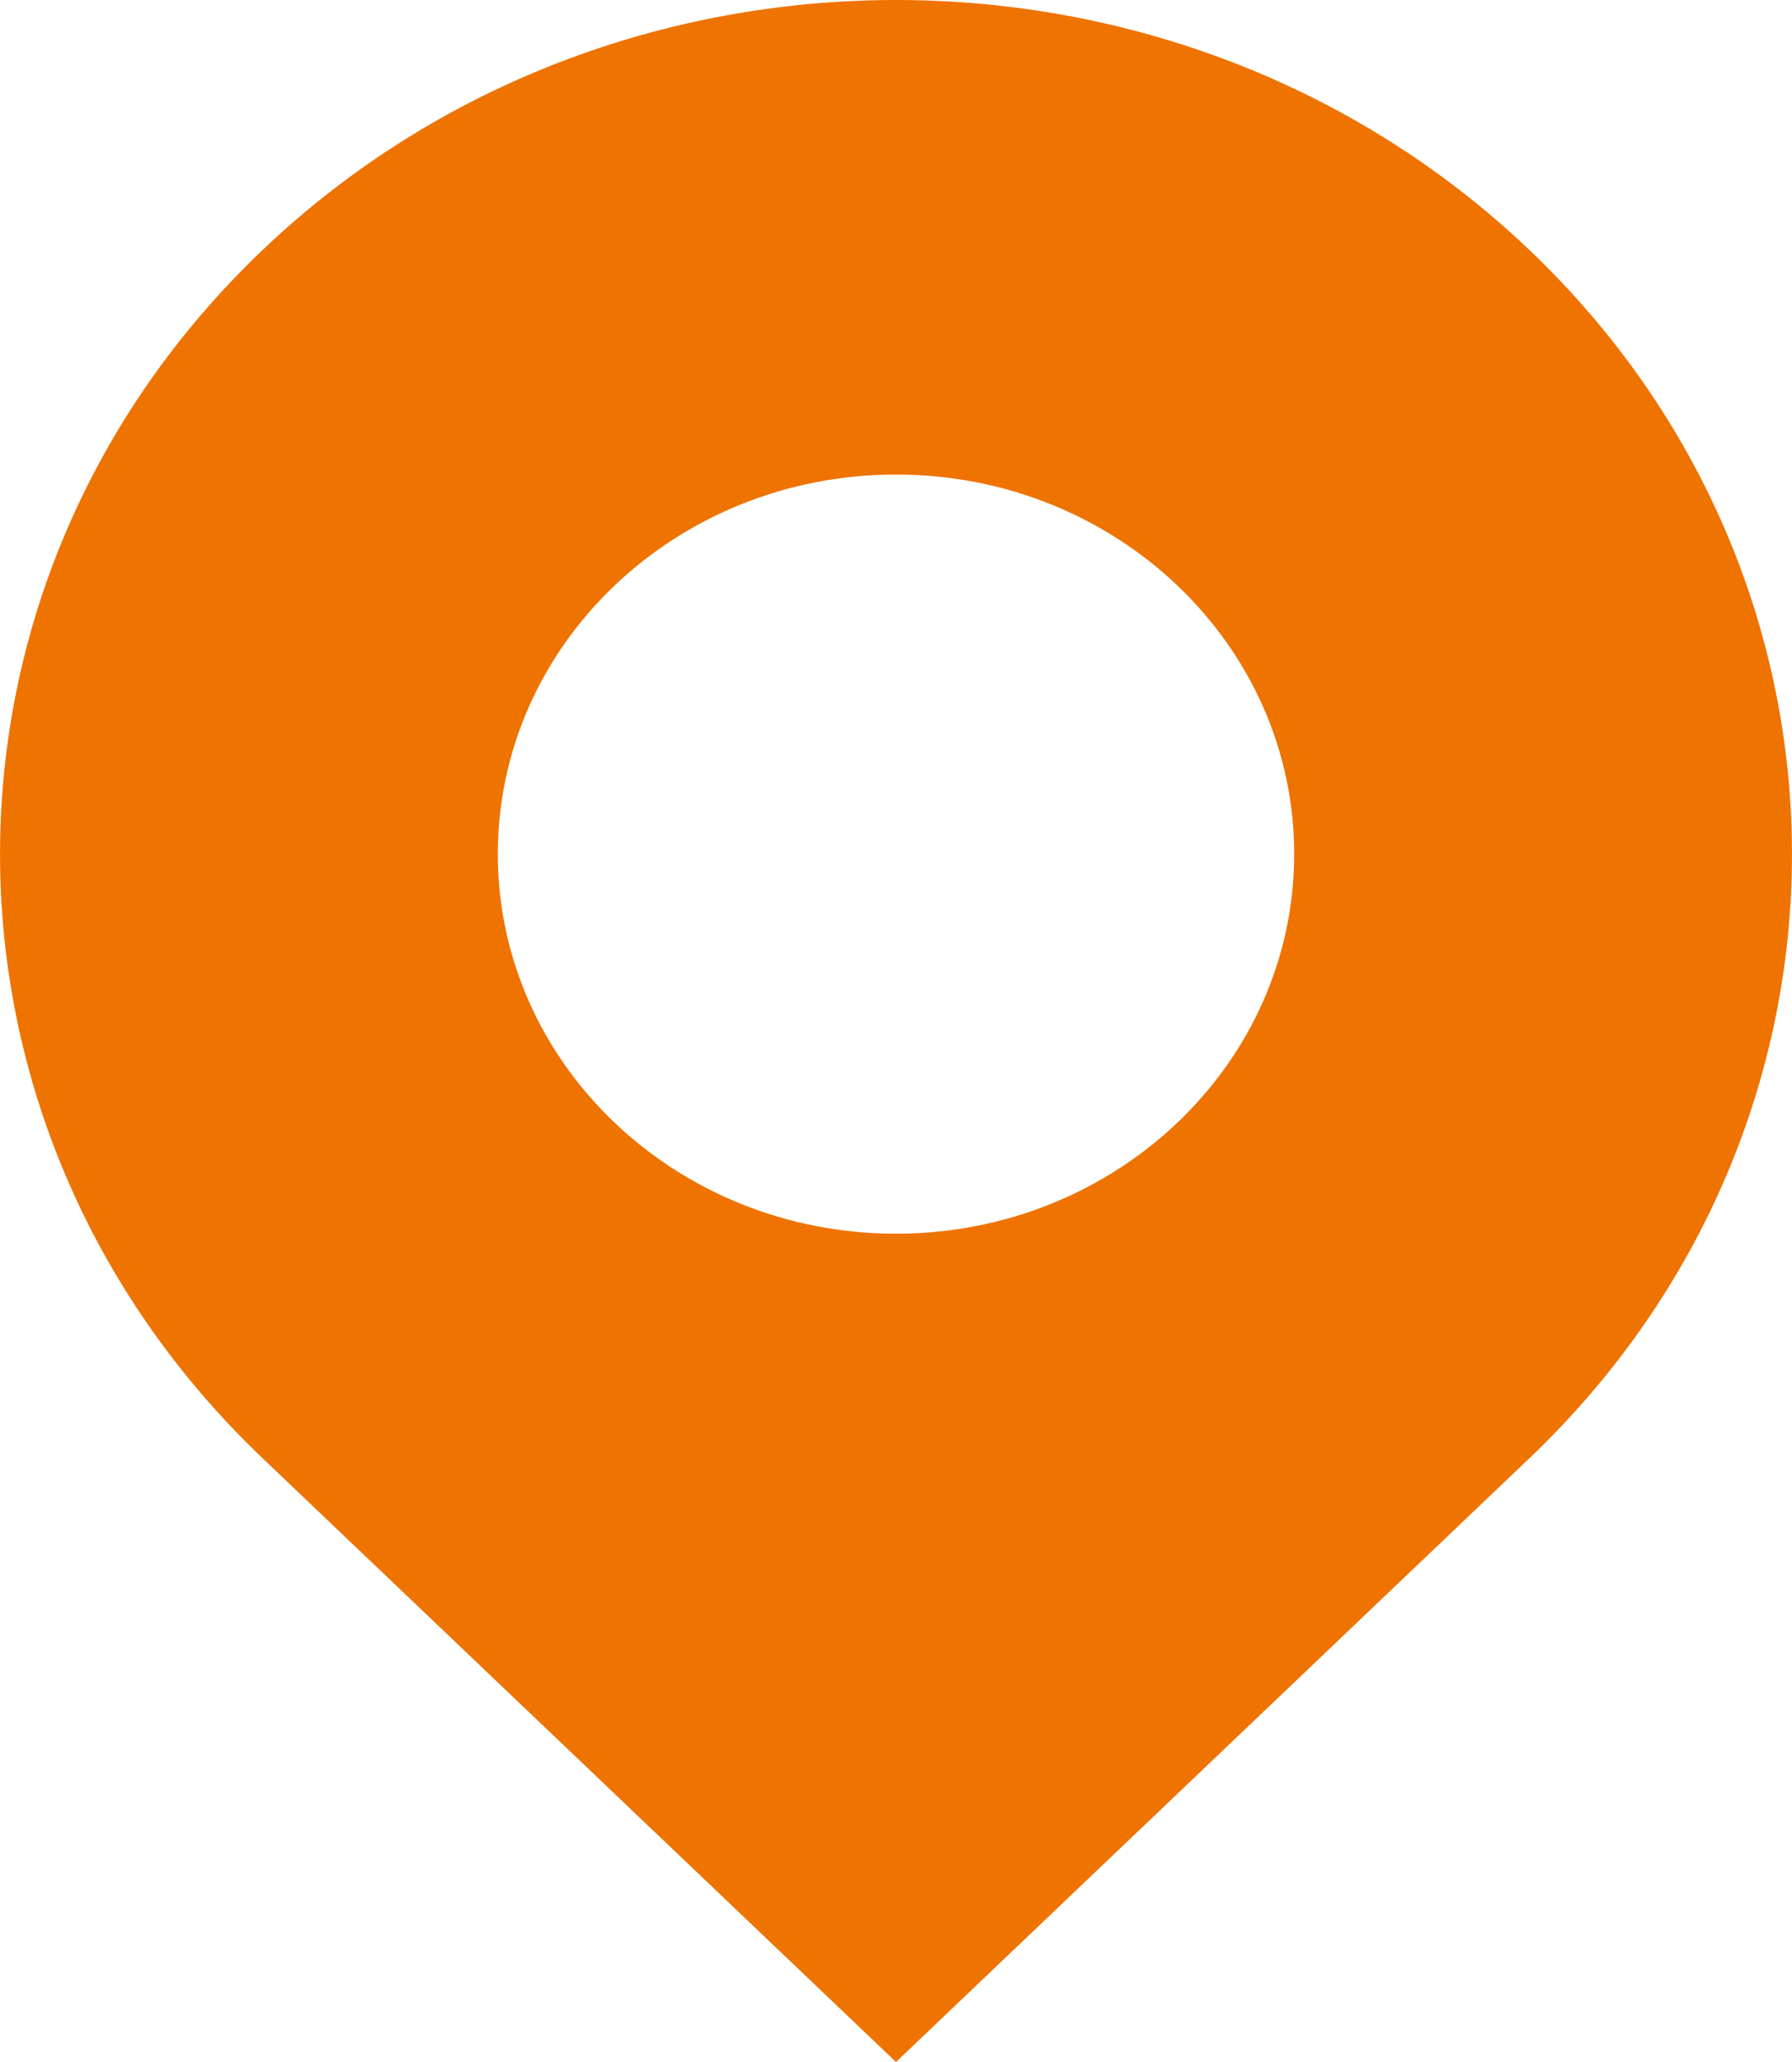
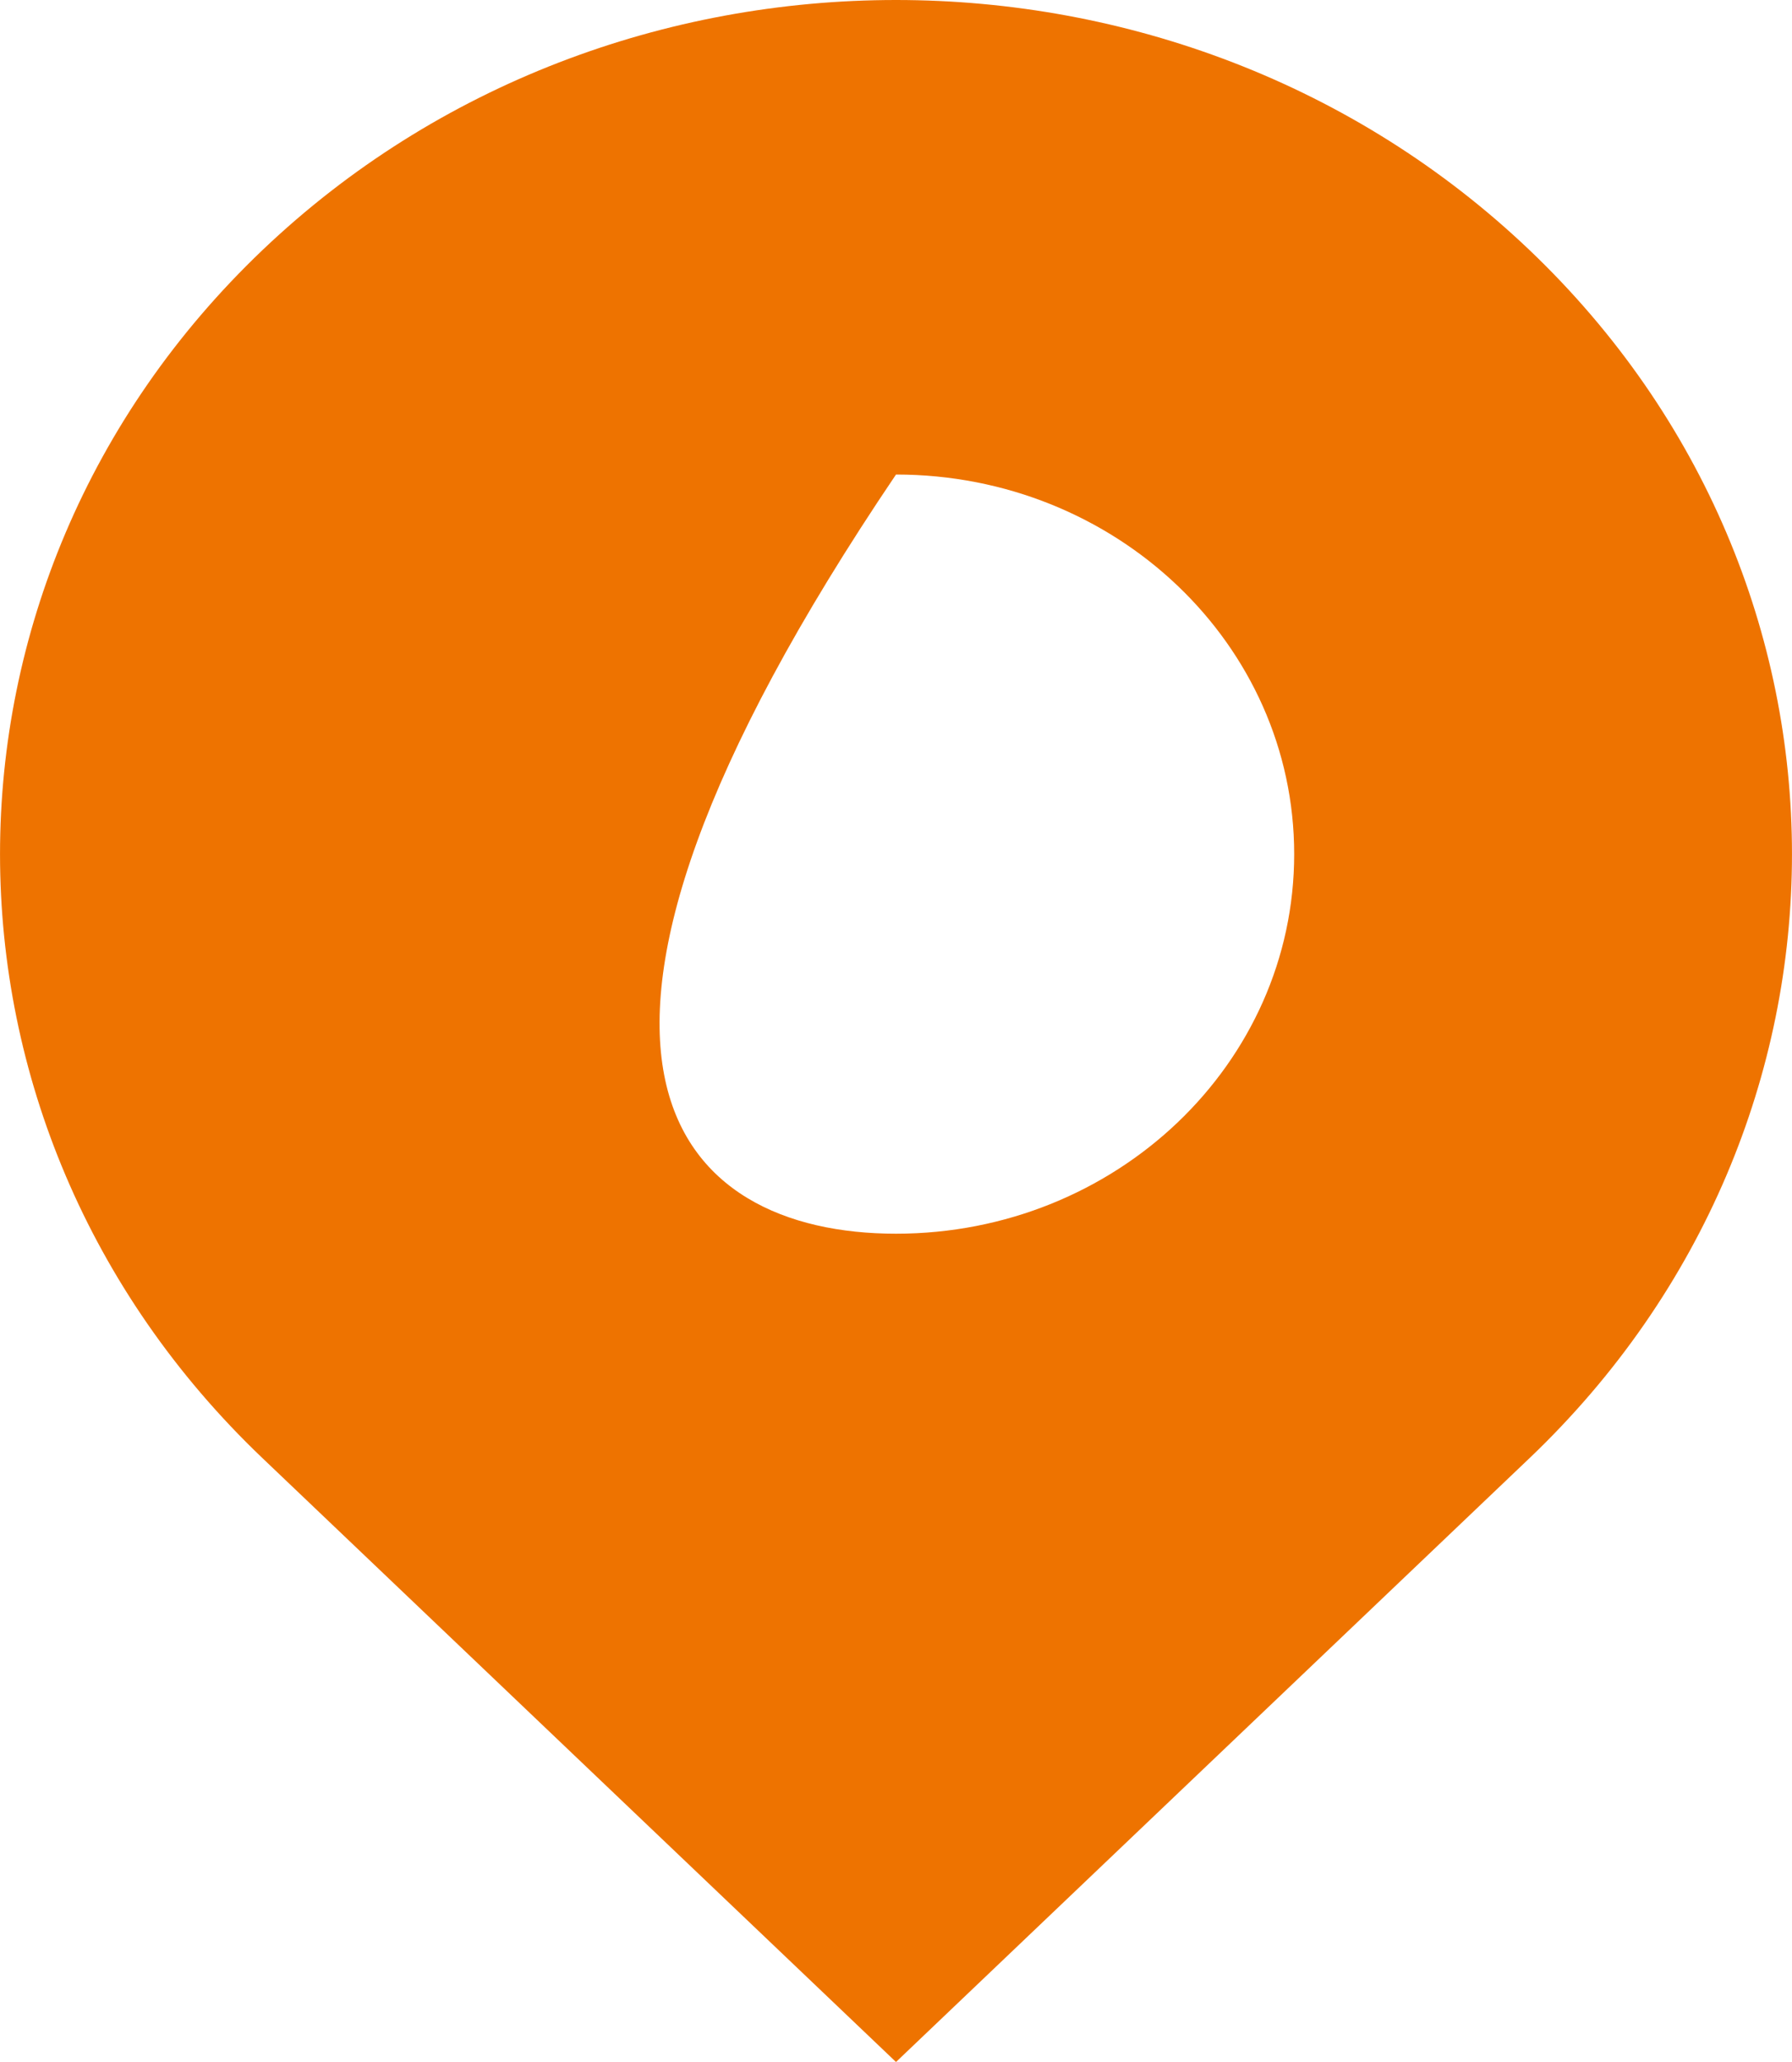
<svg xmlns="http://www.w3.org/2000/svg" width="20" height="23" viewBox="0 0 20 23" fill="none">
-   <path d="M17.071 16.264L10 23L2.929 16.264C-0.976 12.543 -0.976 6.511 2.929 2.79C6.834 -0.93 13.166 -0.93 17.071 2.79C20.976 6.511 20.976 12.543 17.071 16.264ZM10 13.761C12.454 13.761 14.444 11.865 14.444 9.527C14.444 7.188 12.454 5.293 10 5.293C7.545 5.293 5.556 7.188 5.556 9.527C5.556 11.865 7.545 13.761 10 13.761Z" fill="#EE7300" />
+   <path d="M17.071 16.264L10 23L2.929 16.264C-0.976 12.543 -0.976 6.511 2.929 2.79C6.834 -0.93 13.166 -0.93 17.071 2.79C20.976 6.511 20.976 12.543 17.071 16.264ZM10 13.761C12.454 13.761 14.444 11.865 14.444 9.527C14.444 7.188 12.454 5.293 10 5.293C5.556 11.865 7.545 13.761 10 13.761Z" fill="#EE7300" />
</svg>